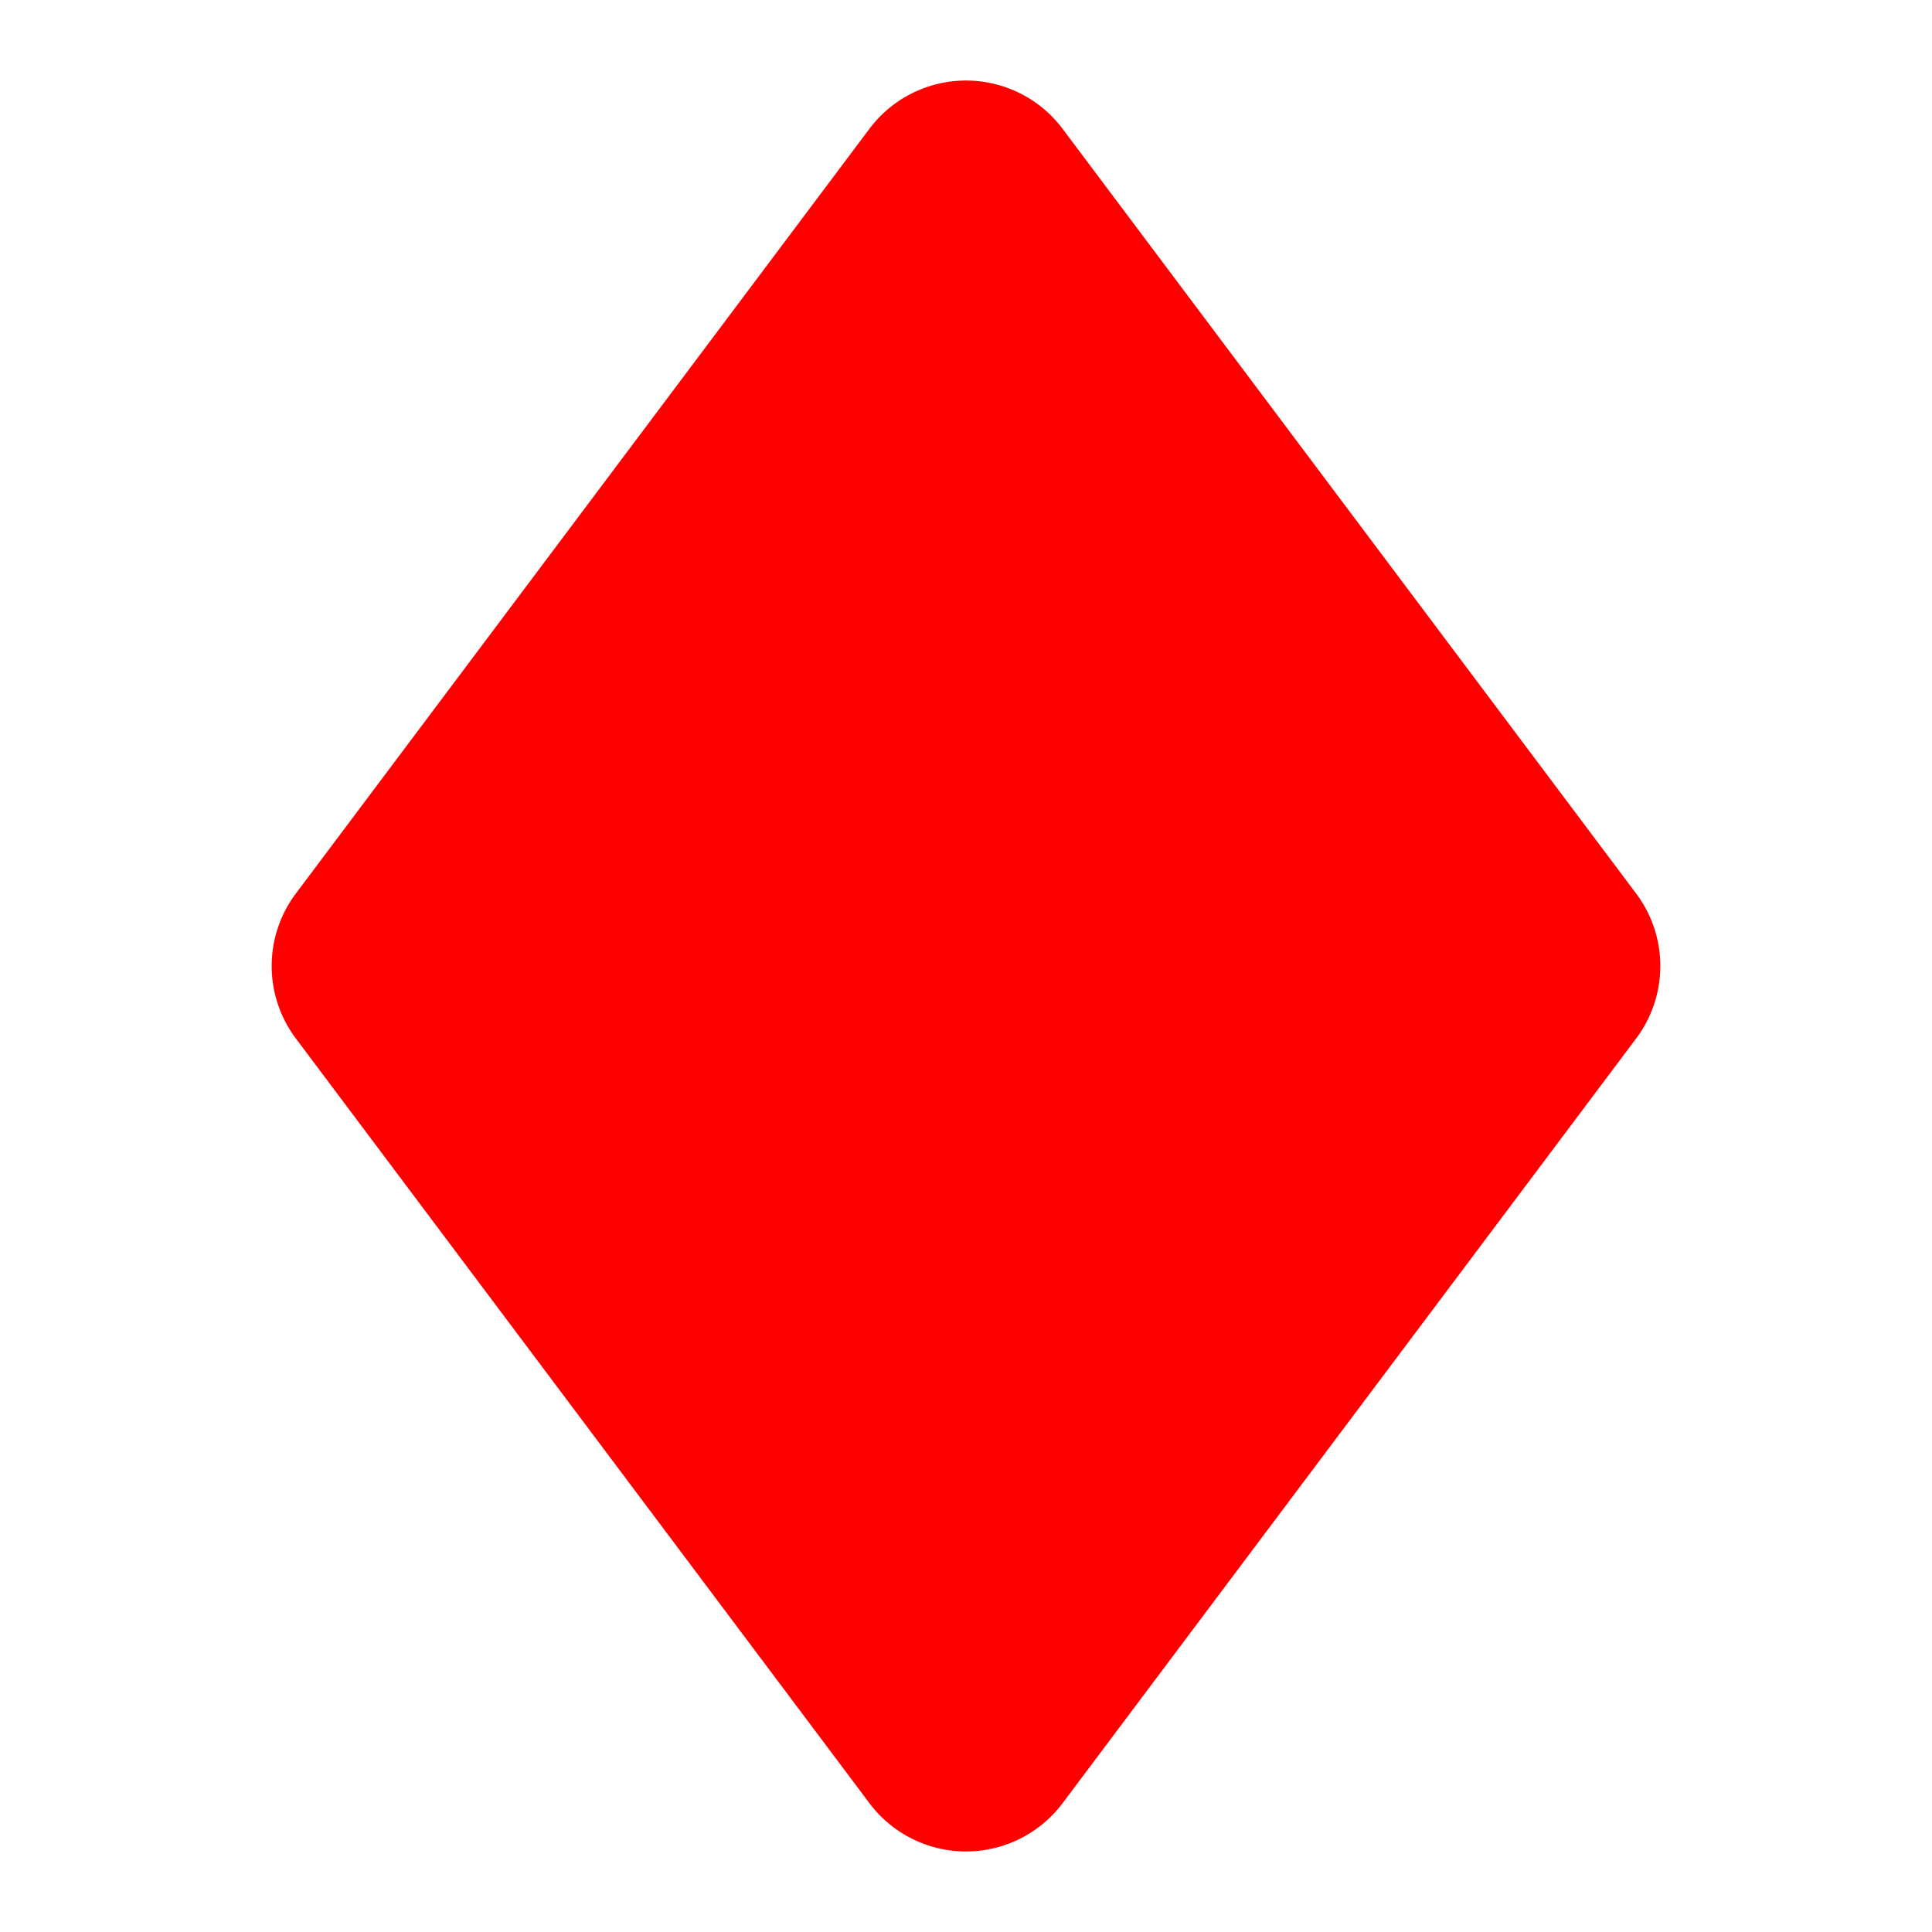
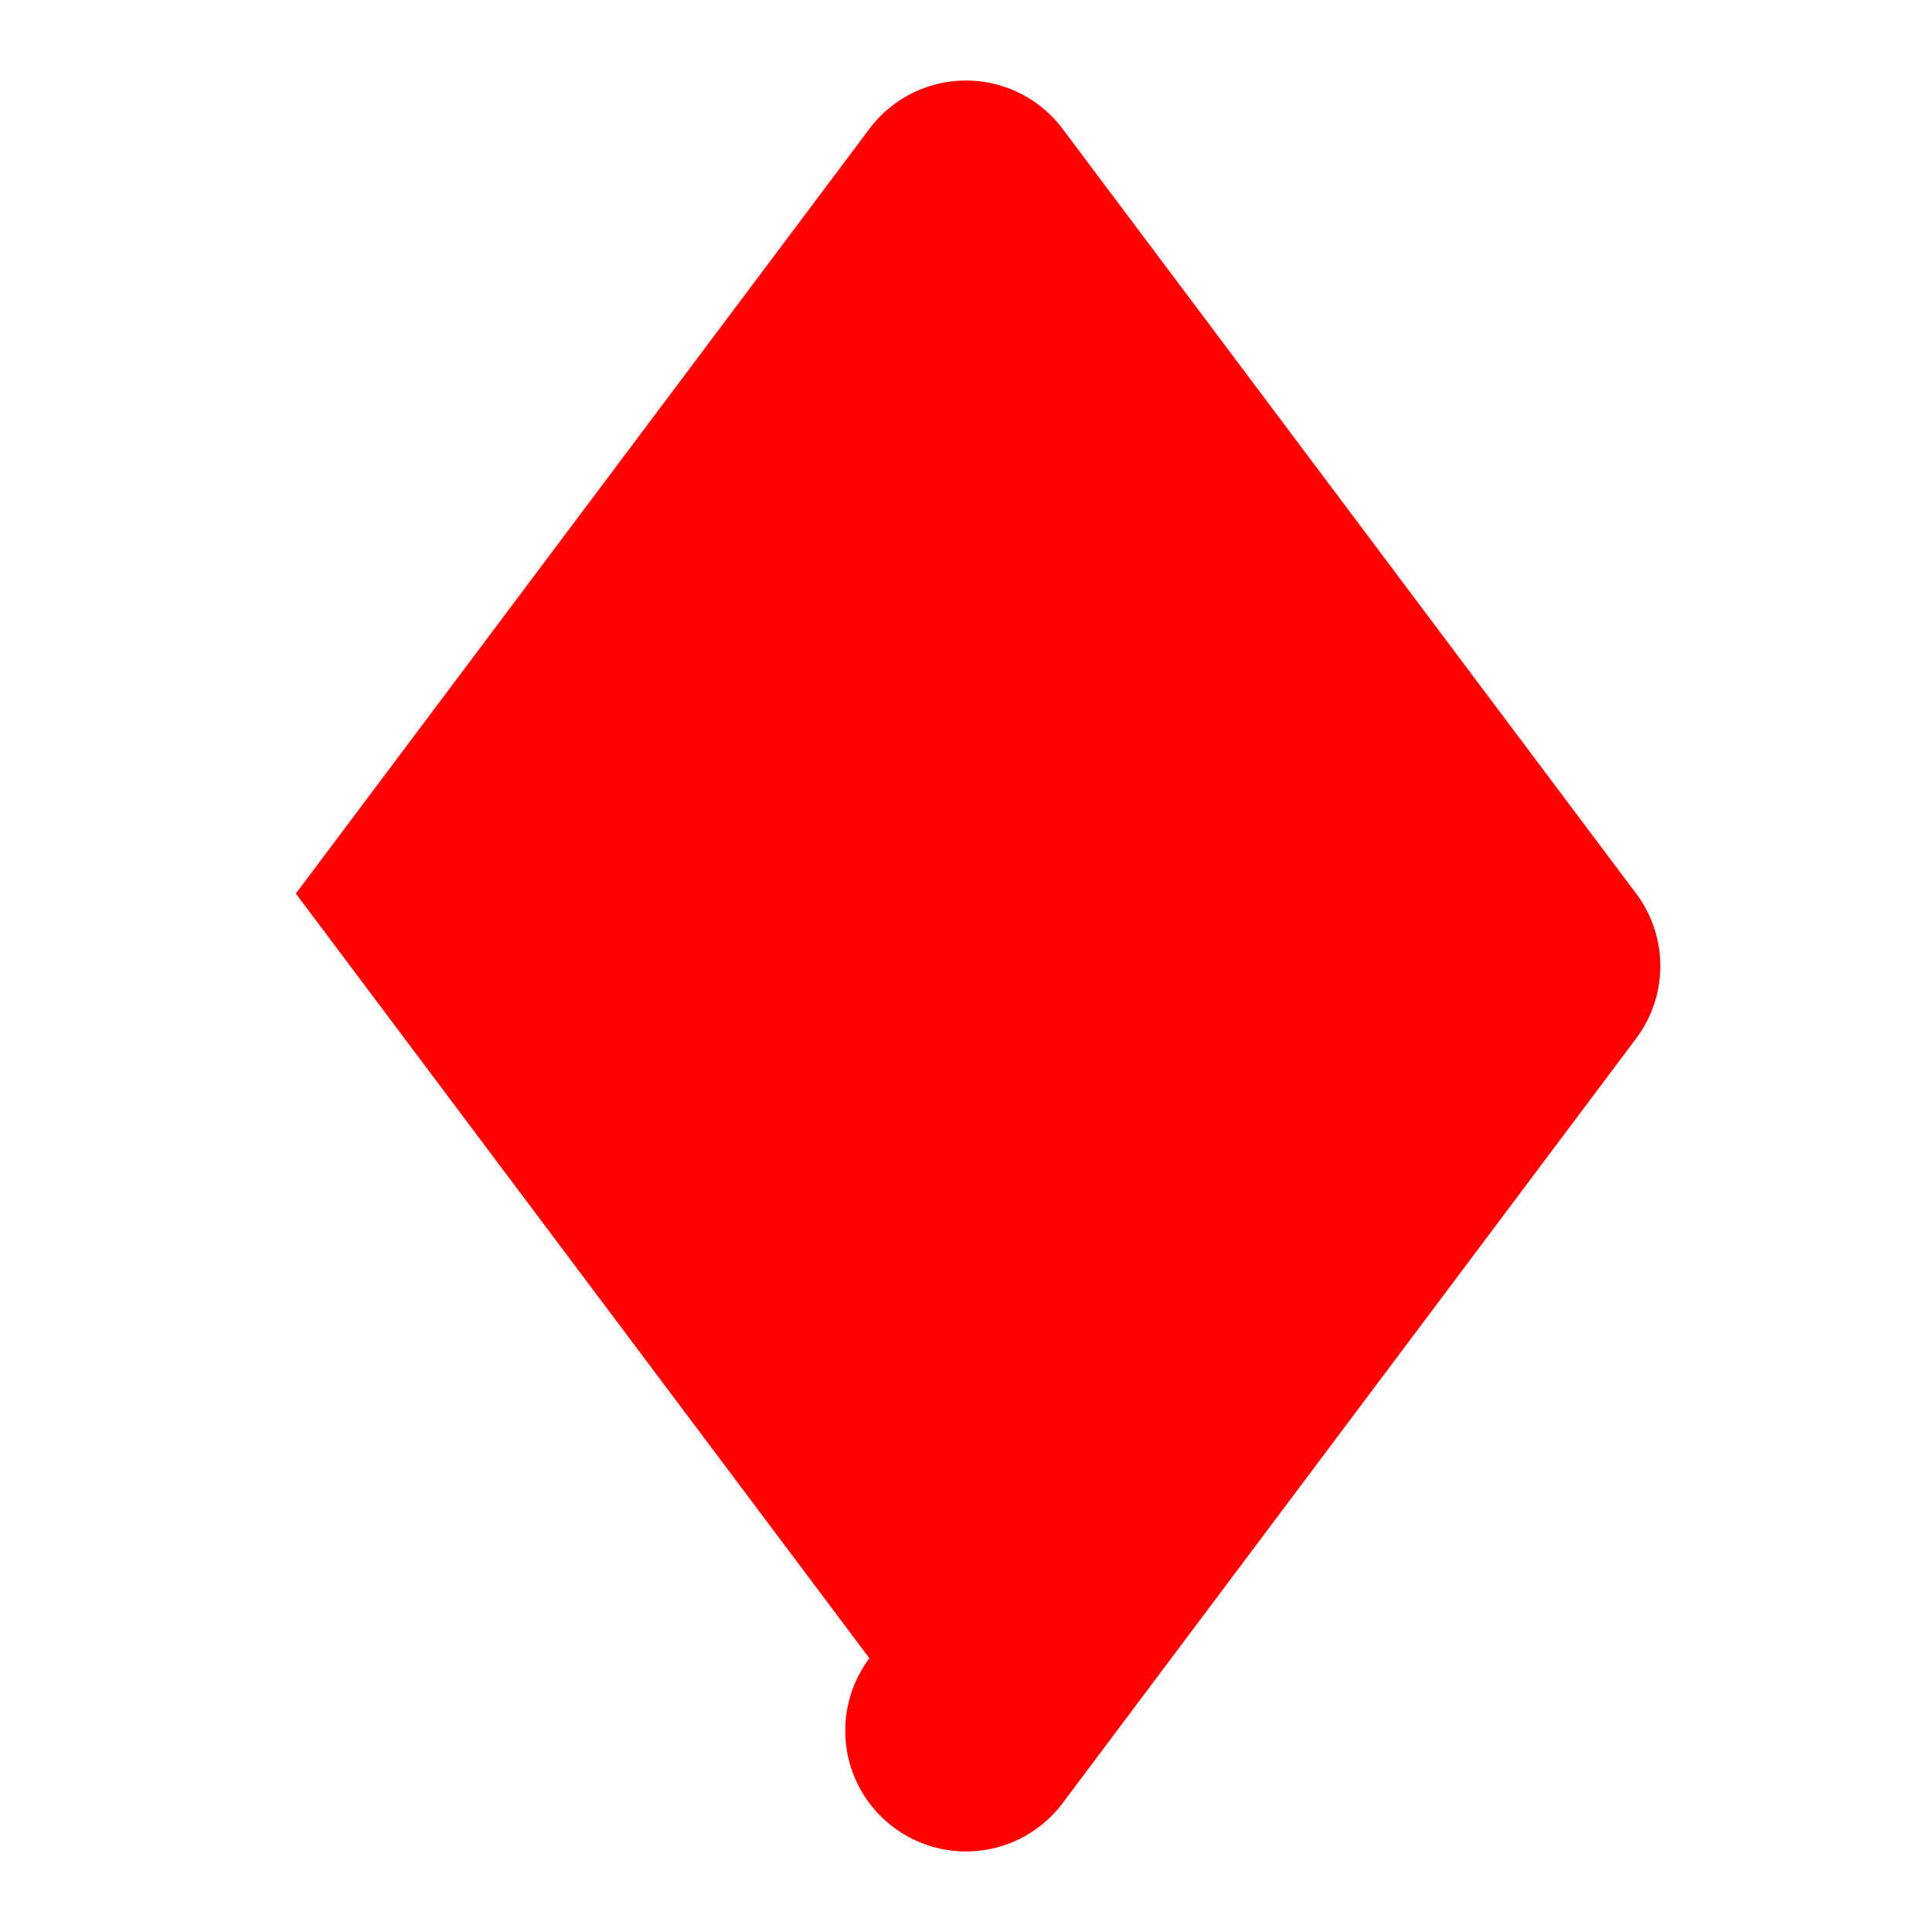
<svg xmlns="http://www.w3.org/2000/svg" style="color: rgb(165, 29, 45);" width="100" height="100" fill="currentColor" class="bi bi-suit-diamond-fill" viewBox="0 0 16 16">
-   <path d="M2.45 7.4 7.2 1.067a1 1 0 0 1 1.6 0L13.55 7.4a1 1 0 0 1 0 1.2L8.8 14.933a1 1 0 0 1-1.6 0L2.45 8.6a1 1 0 0 1 0-1.2z" fill="red" />
+   <path d="M2.45 7.4 7.2 1.067a1 1 0 0 1 1.6 0L13.55 7.4a1 1 0 0 1 0 1.2L8.8 14.933a1 1 0 0 1-1.6 0a1 1 0 0 1 0-1.2z" fill="red" />
</svg>